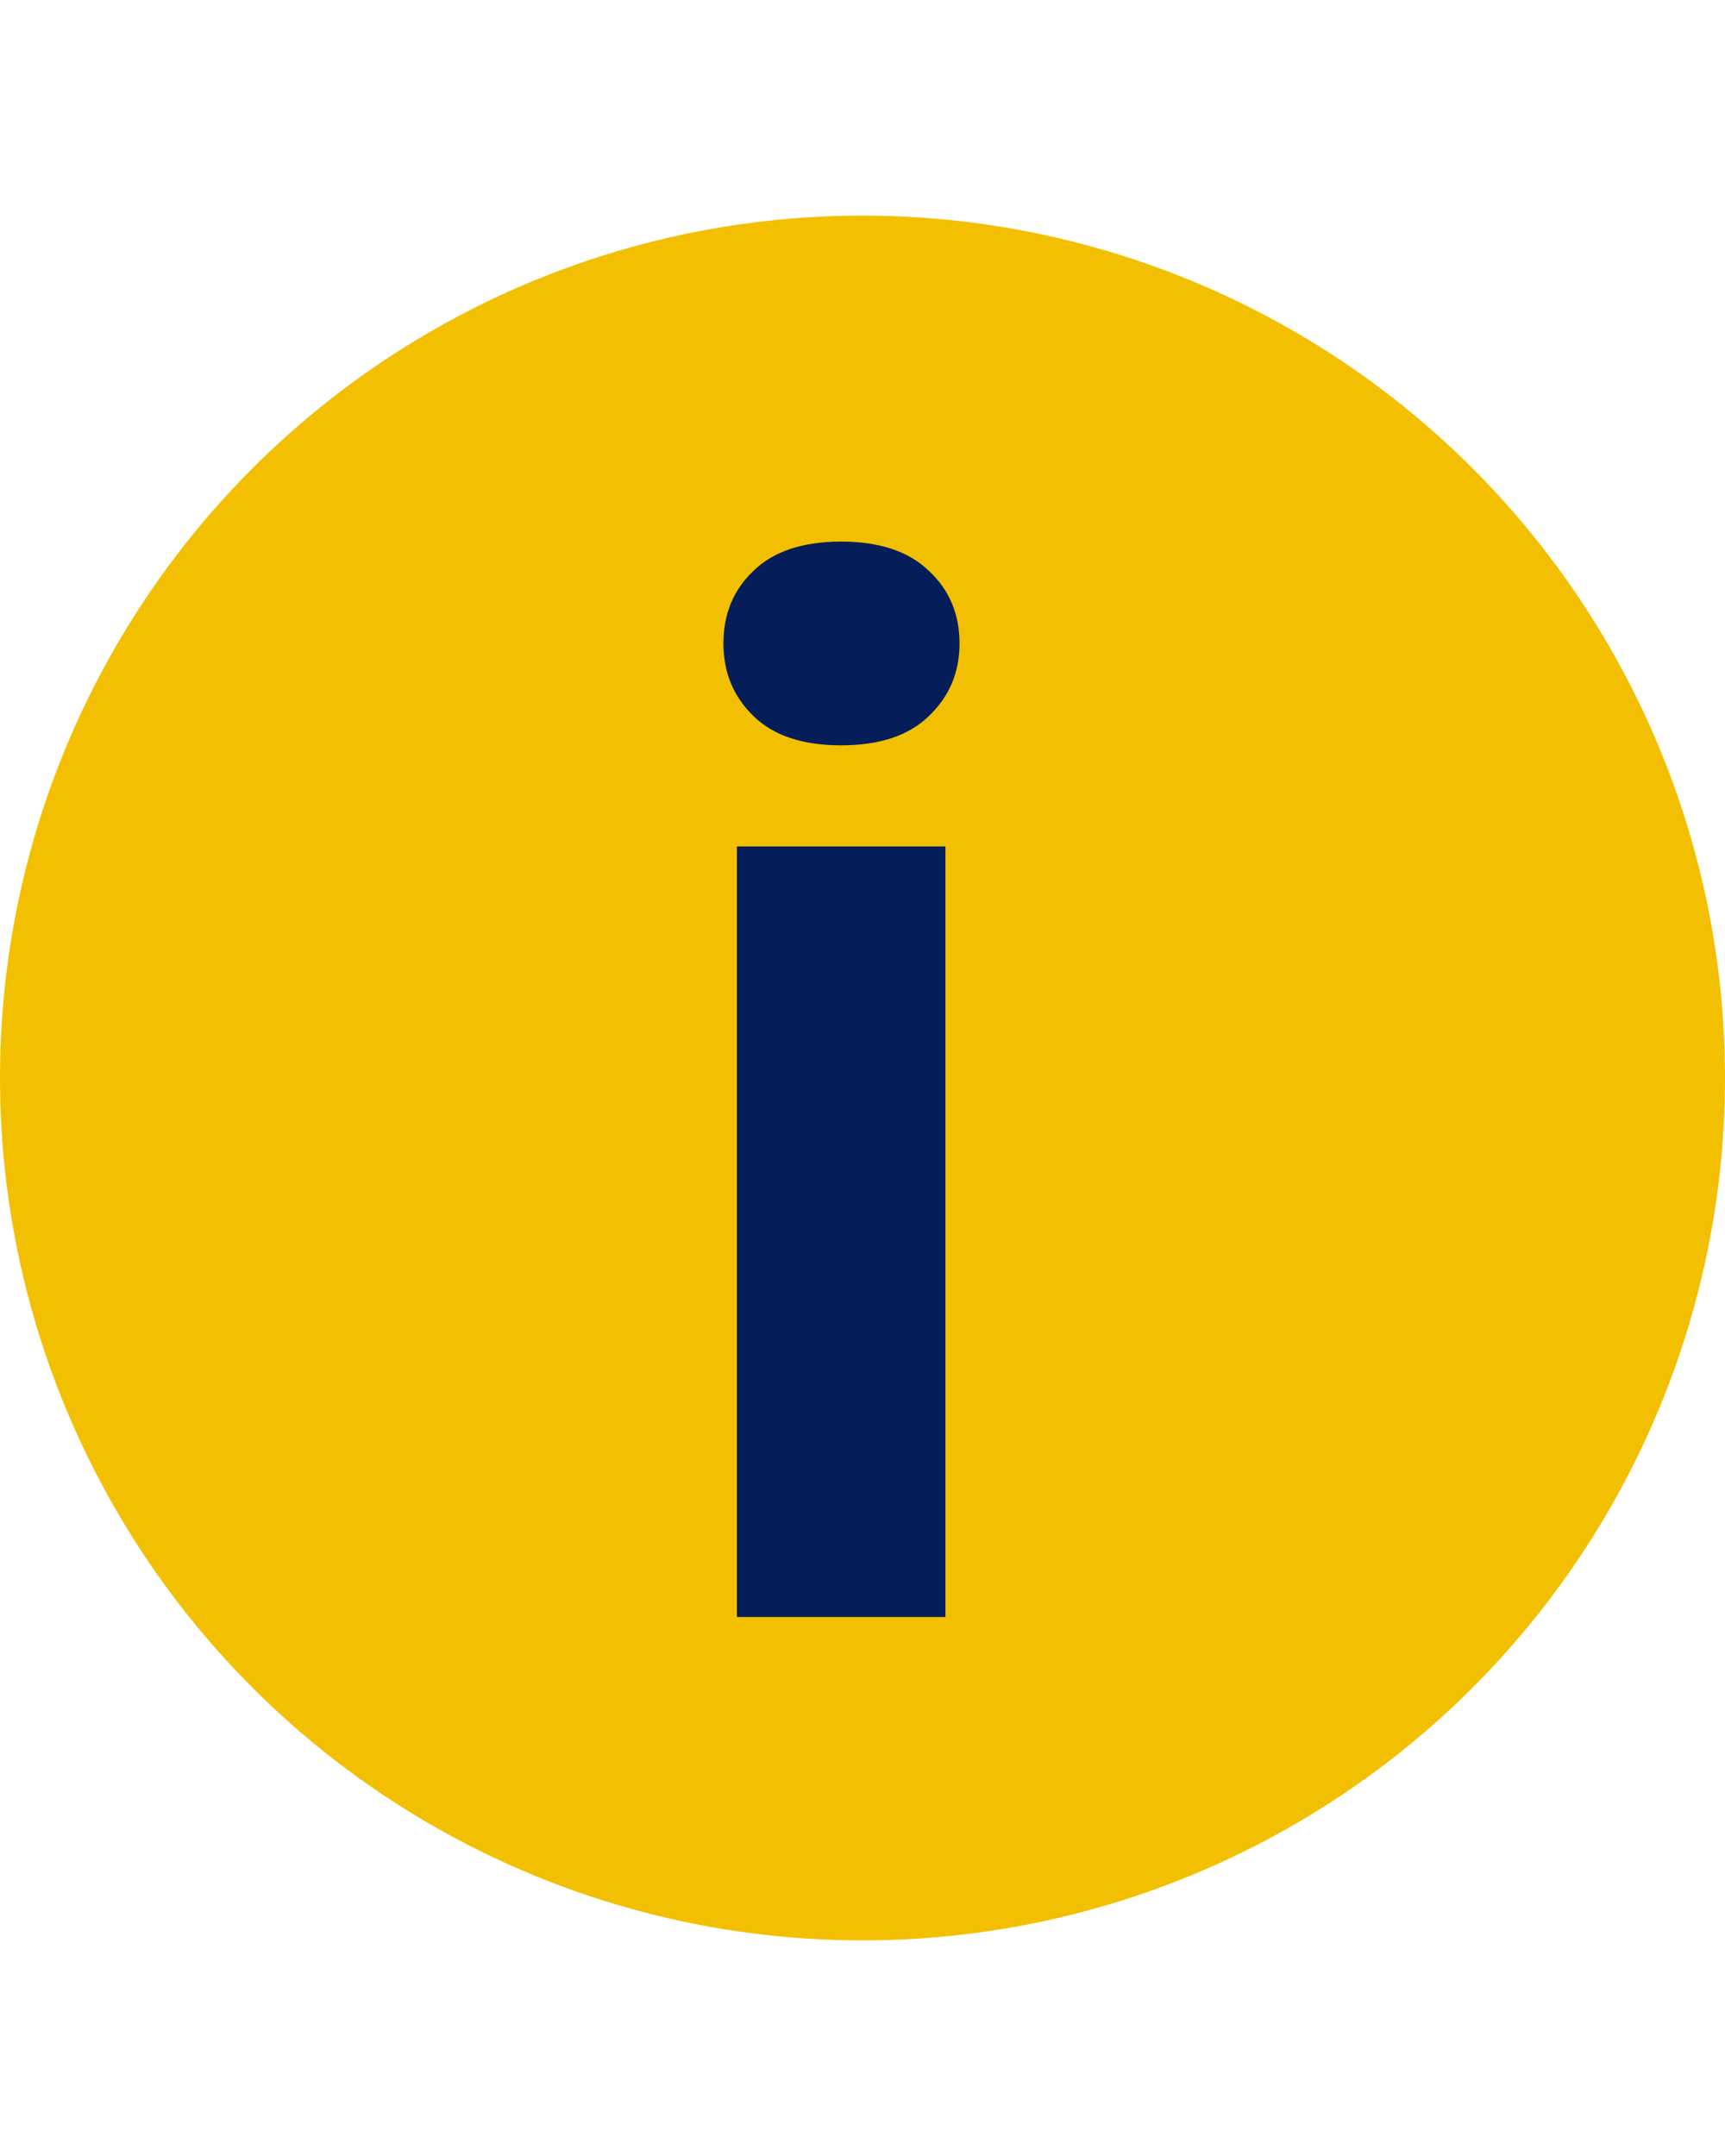
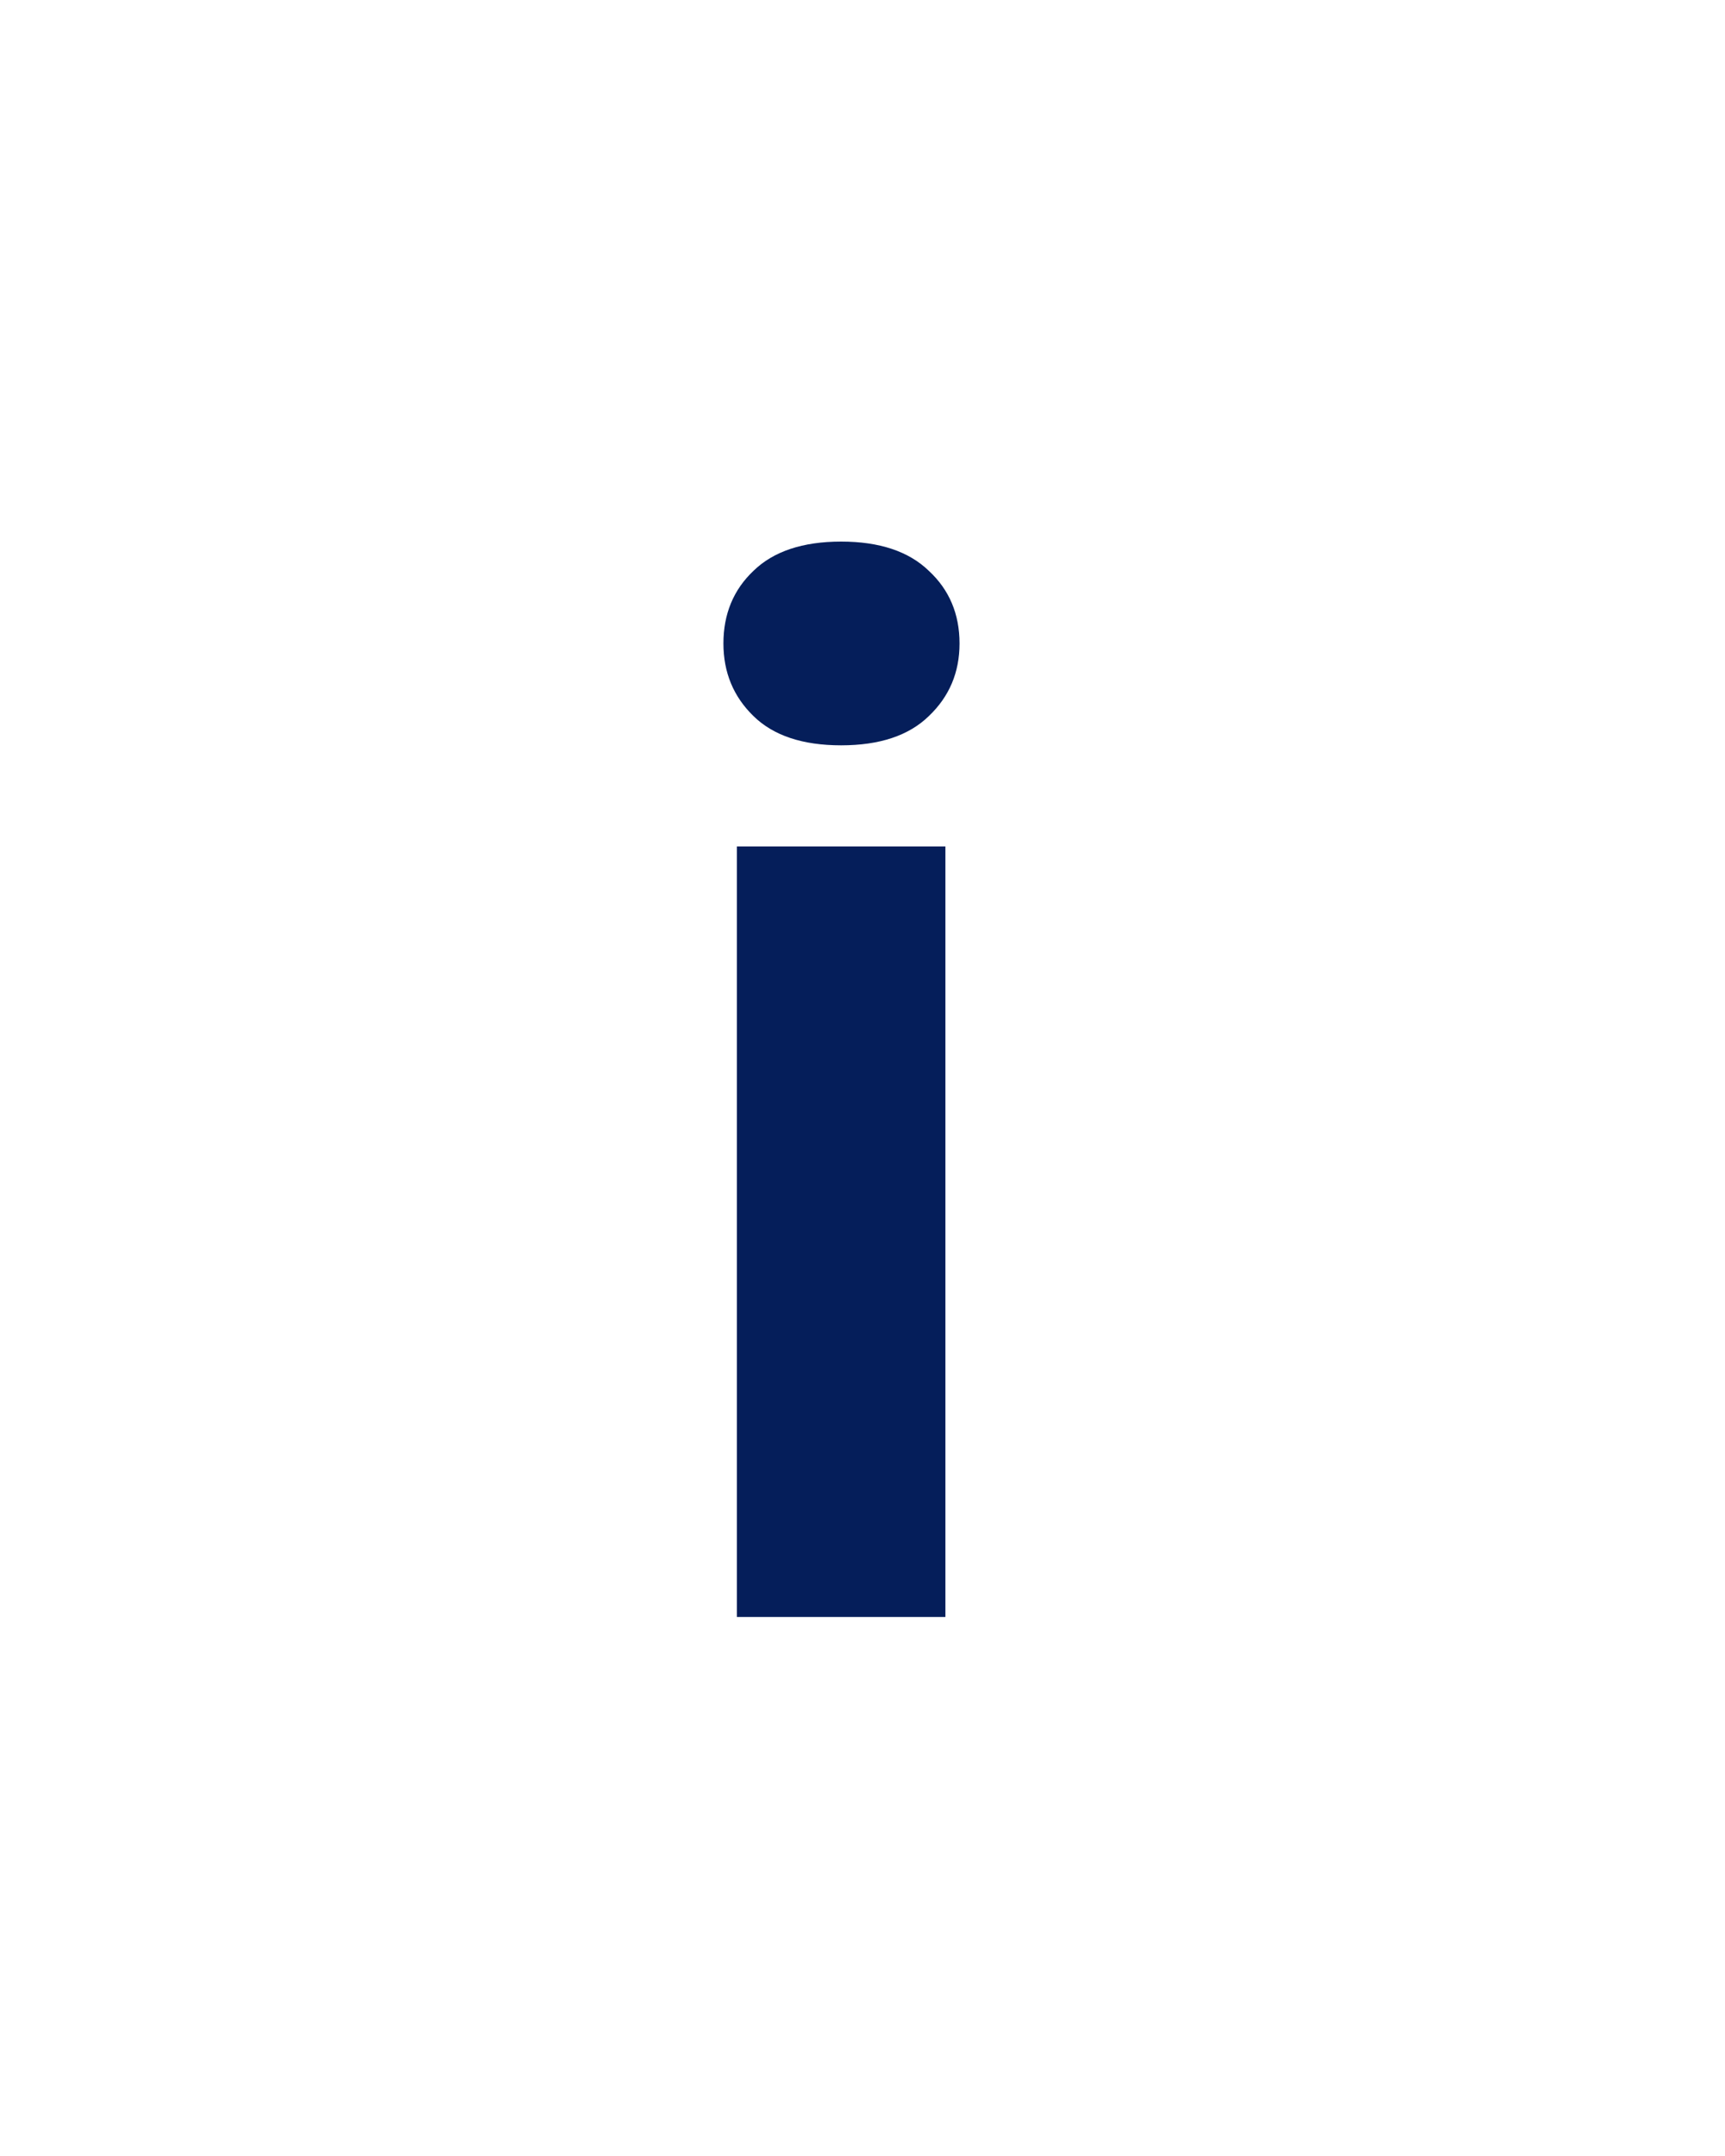
<svg xmlns="http://www.w3.org/2000/svg" width="16" height="20" viewBox="0 0 16 20" fill="none">
-   <circle cx="8" cy="10" r="8" fill="#F2C000" />
  <path d="M6.835 15V7.852H8.769V15H6.835ZM7.802 6.914C7.445 6.914 7.174 6.824 6.989 6.643C6.803 6.462 6.71 6.238 6.71 5.969C6.71 5.696 6.803 5.471 6.989 5.295C7.174 5.115 7.445 5.024 7.802 5.024C8.158 5.024 8.429 5.115 8.615 5.295C8.805 5.471 8.9 5.696 8.9 5.969C8.9 6.238 8.805 6.462 8.615 6.643C8.429 6.824 8.158 6.914 7.802 6.914Z" fill="#051E5A" />
</svg>